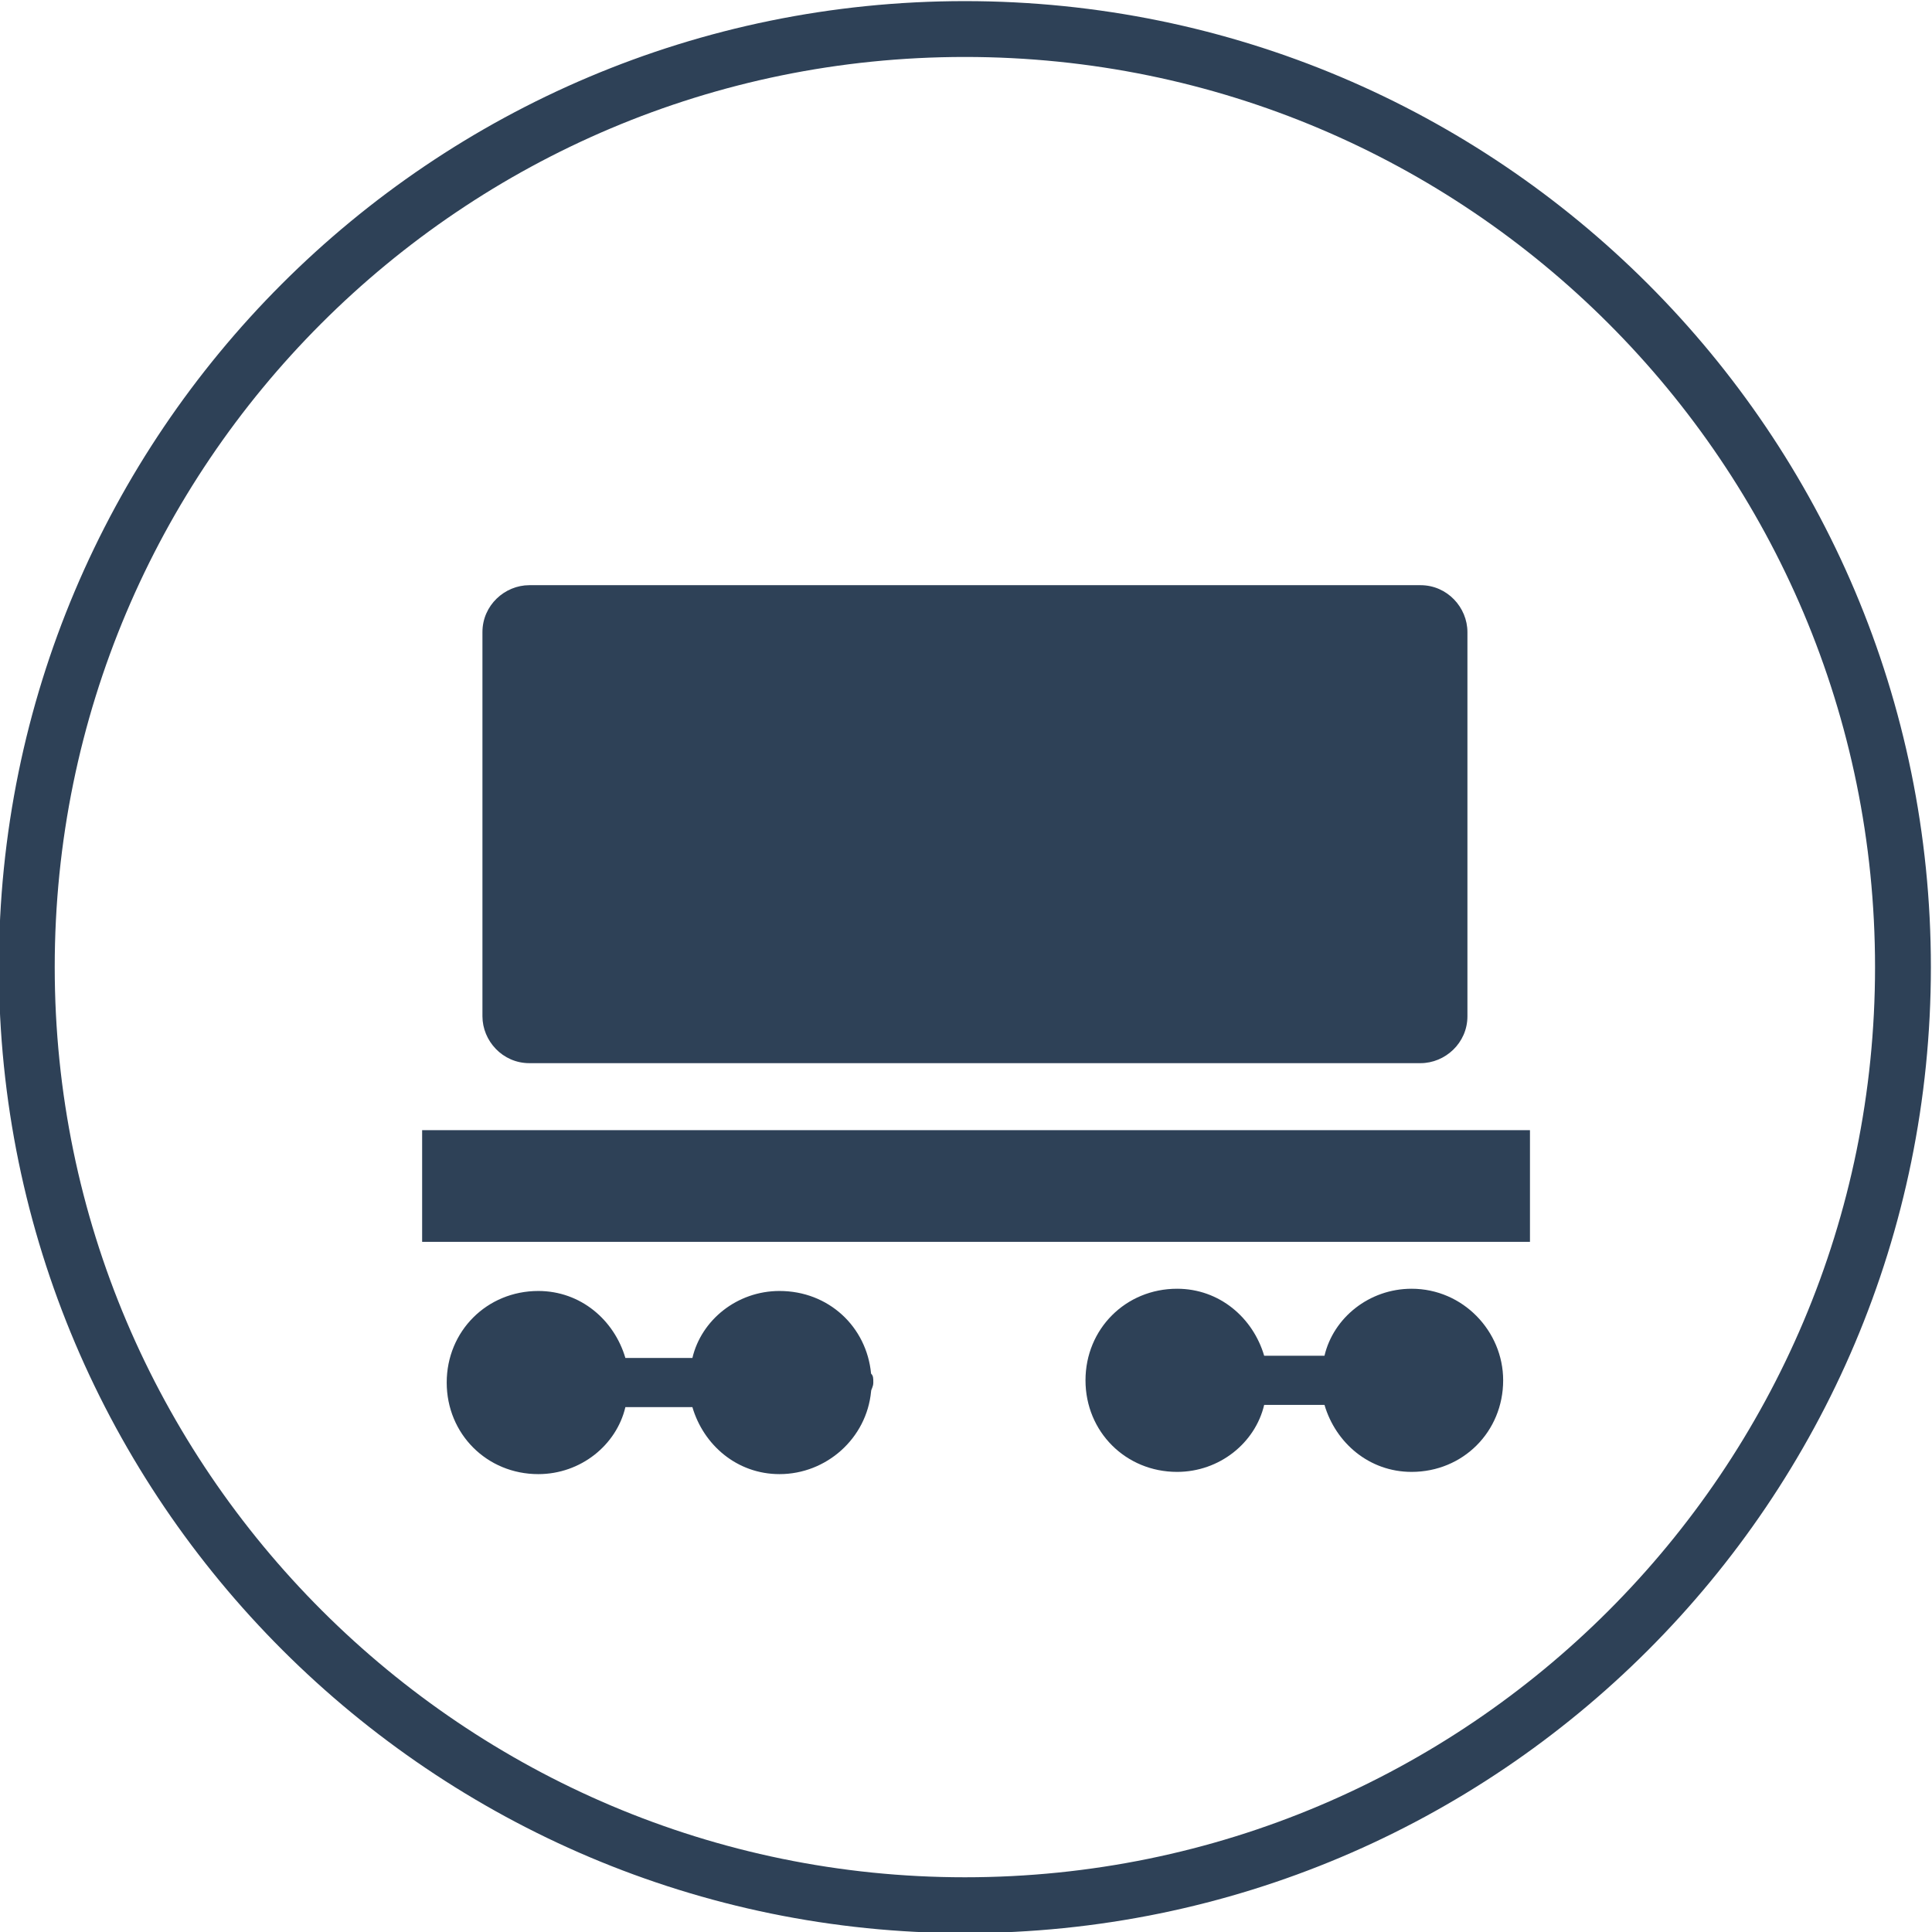
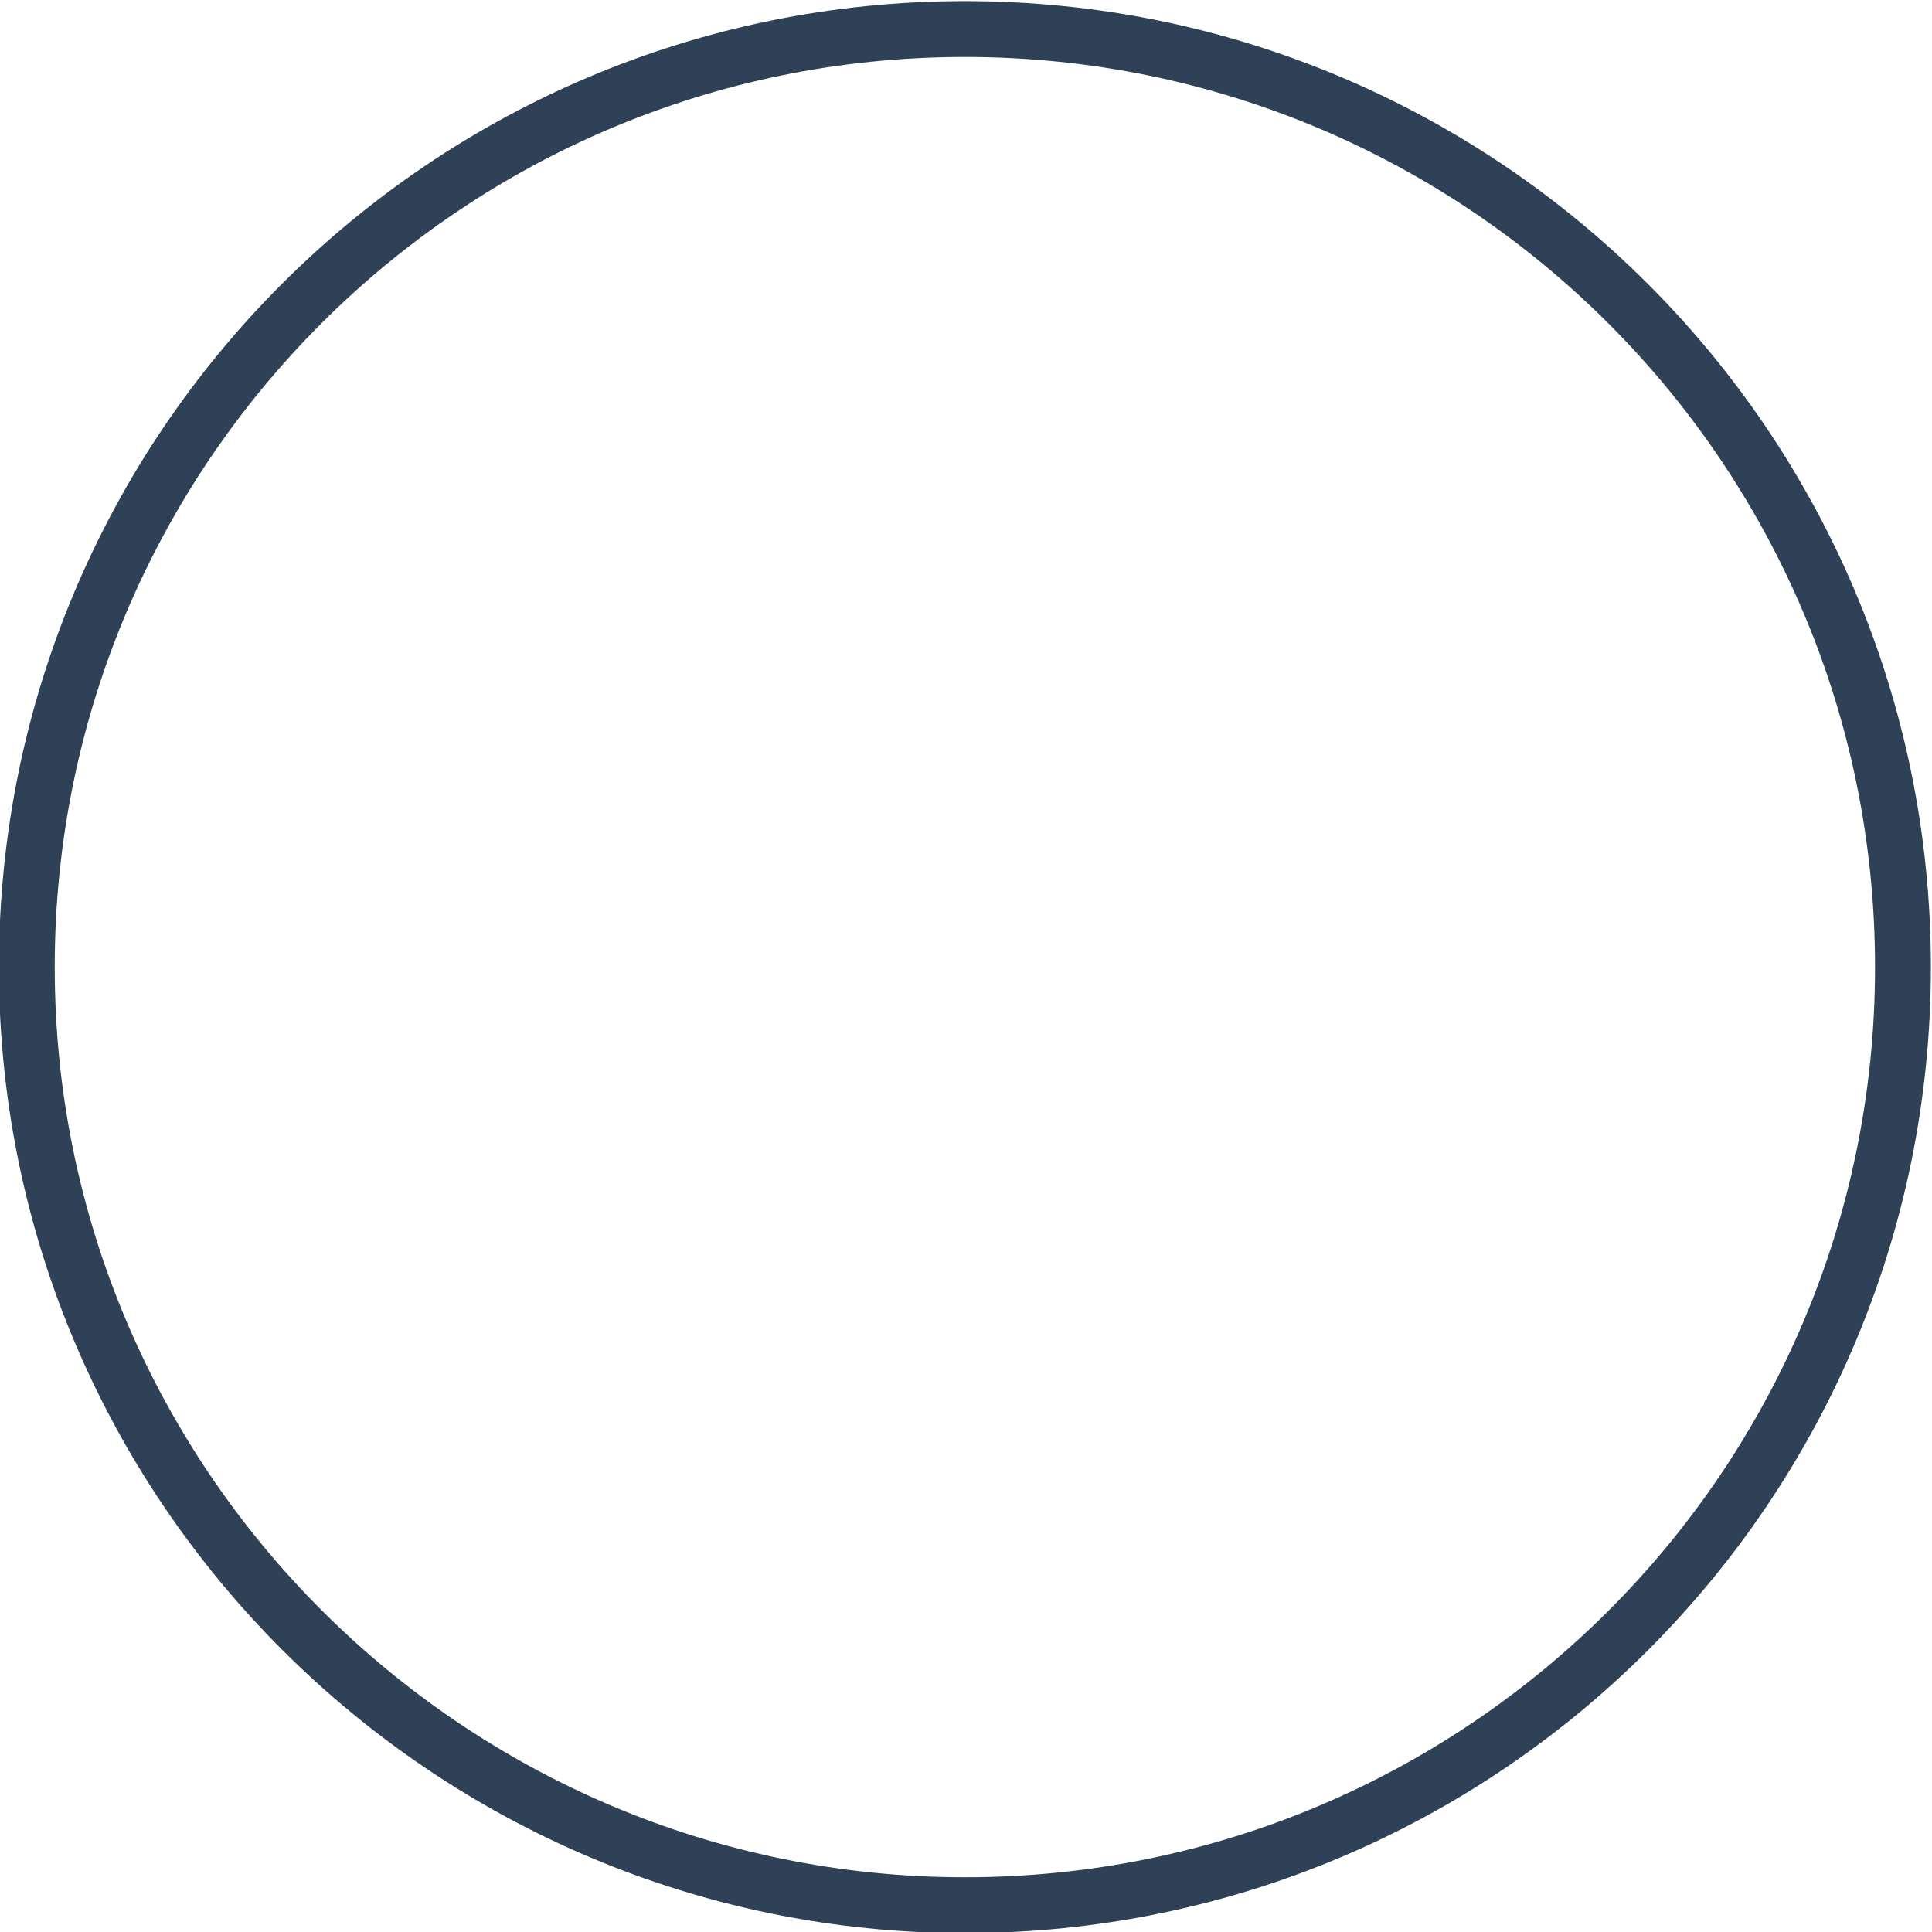
<svg xmlns="http://www.w3.org/2000/svg" version="1.1" baseProfile="tiny" id="Ñëîé_1" x="0px" y="0px" width="86.5px" height="86.5px" viewBox="0 0 86.5 86.5" xml:space="preserve">
  <g>
    <path fill="none" stroke="#2E4157" stroke-width="2.5" stroke-miterlimit="10" d="M43.2,85.3c23.2,0,42-18.8,42-42s-18.8-42-42-42   s-42,18.8-42,42S20.1,85.3,43.2,85.3z" />
    <g>
-       <path fill="#2E4157" d="M63.2,57.7c-1.9,0-3.5,1.3-3.9,3h-2.7c-0.5-1.7-2-3-3.9-3c-2.3,0-4.1,1.8-4.1,4.1c0,2.3,1.8,4.1,4.1,4.1    c1.9,0,3.5-1.3,3.9-3h2.7c0.5,1.7,2,3,3.9,3c2.3,0,4.1-1.8,4.1-4.1C67.3,59.6,65.5,57.7,63.2,57.7z" />
-       <rect x="18.9" y="50.6" fill="#2E4157" width="49.6" height="5" />
-       <path fill="#2E4157" d="M63.6,26.2H23.7c-1.1,0-2.1,0.9-2.1,2.1v17.2c0,1.1,0.9,2.1,2.1,2.1h39.9c1.1,0,2.1-0.9,2.1-2.1V28.3    C65.7,27.2,64.8,26.2,63.6,26.2z" />
-       <path fill="#2E4157" d="M39,61.5c-0.2-2.1-1.9-3.7-4.1-3.7c-1.9,0-3.5,1.3-3.9,3h-3c-0.5-1.7-2-3-3.9-3c-2.3,0-4.1,1.8-4.1,4.1    c0,2.3,1.8,4.1,4.1,4.1c1.9,0,3.5-1.3,3.9-3h3c0.5,1.7,2,3,3.9,3c2.1,0,3.9-1.6,4.1-3.7c0-0.1,0.1-0.2,0.1-0.4S39.1,61.6,39,61.5z    " />
-     </g>
+       </g>
  </g>
</svg>